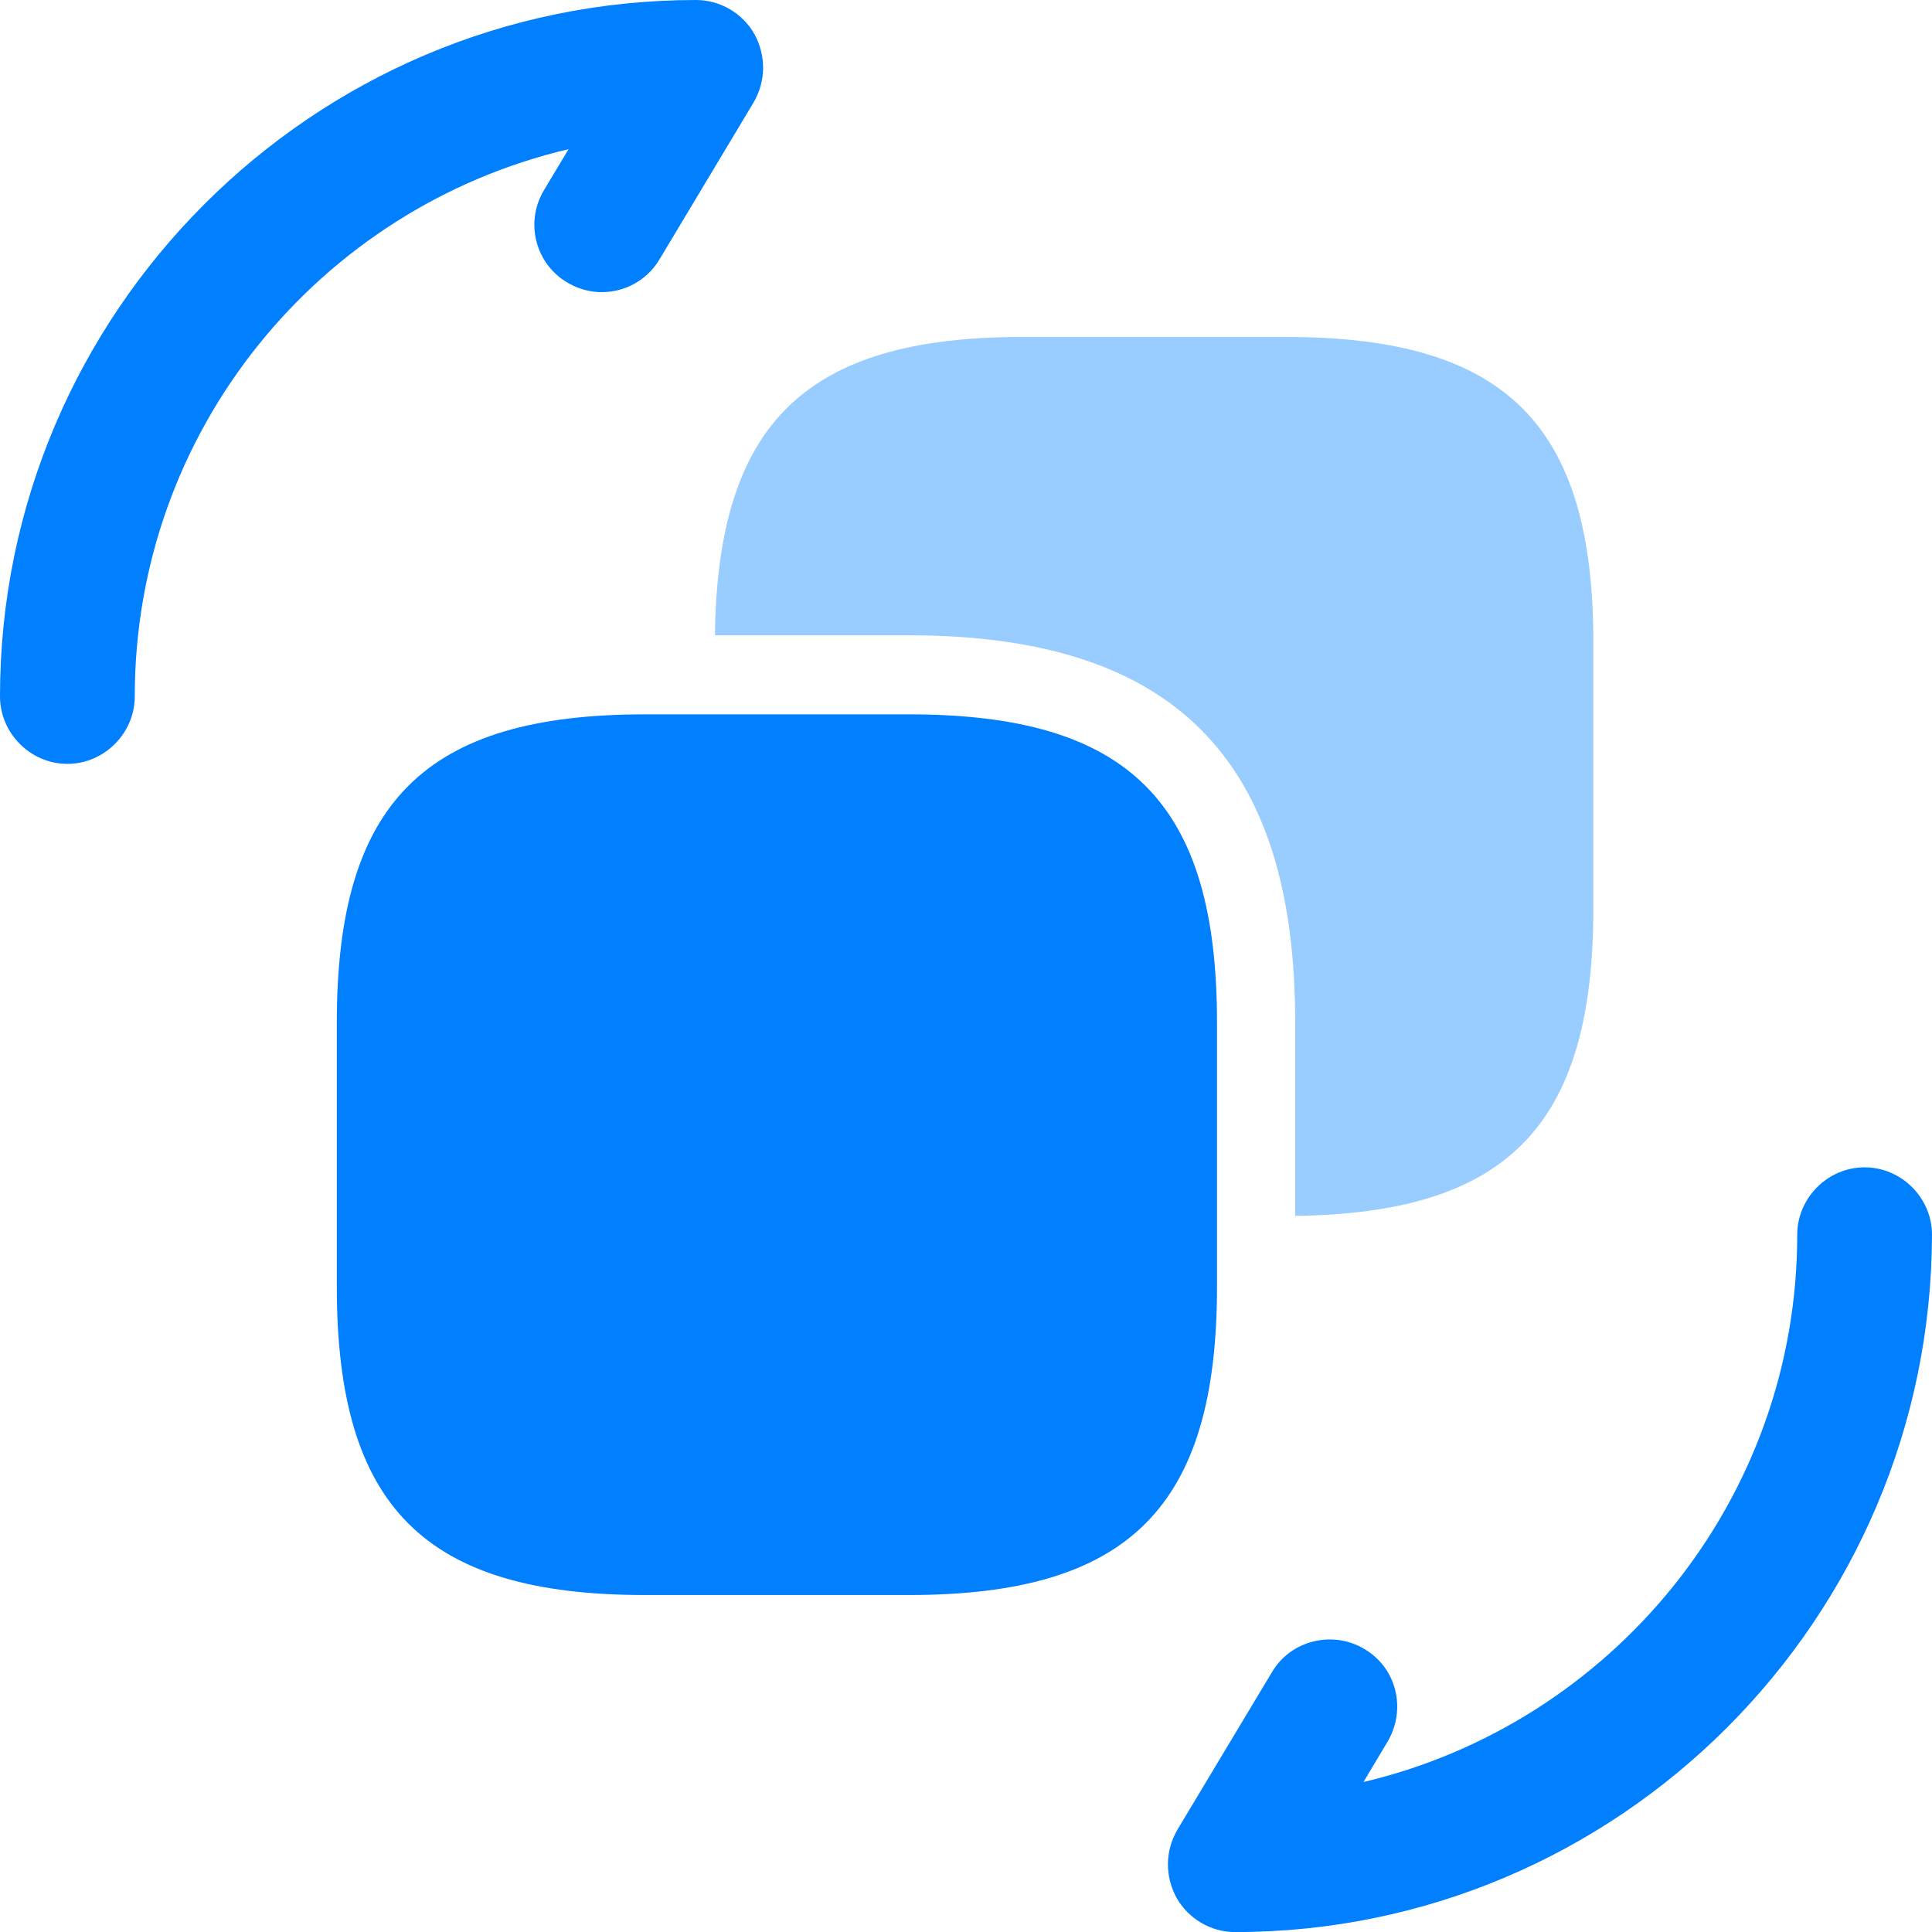
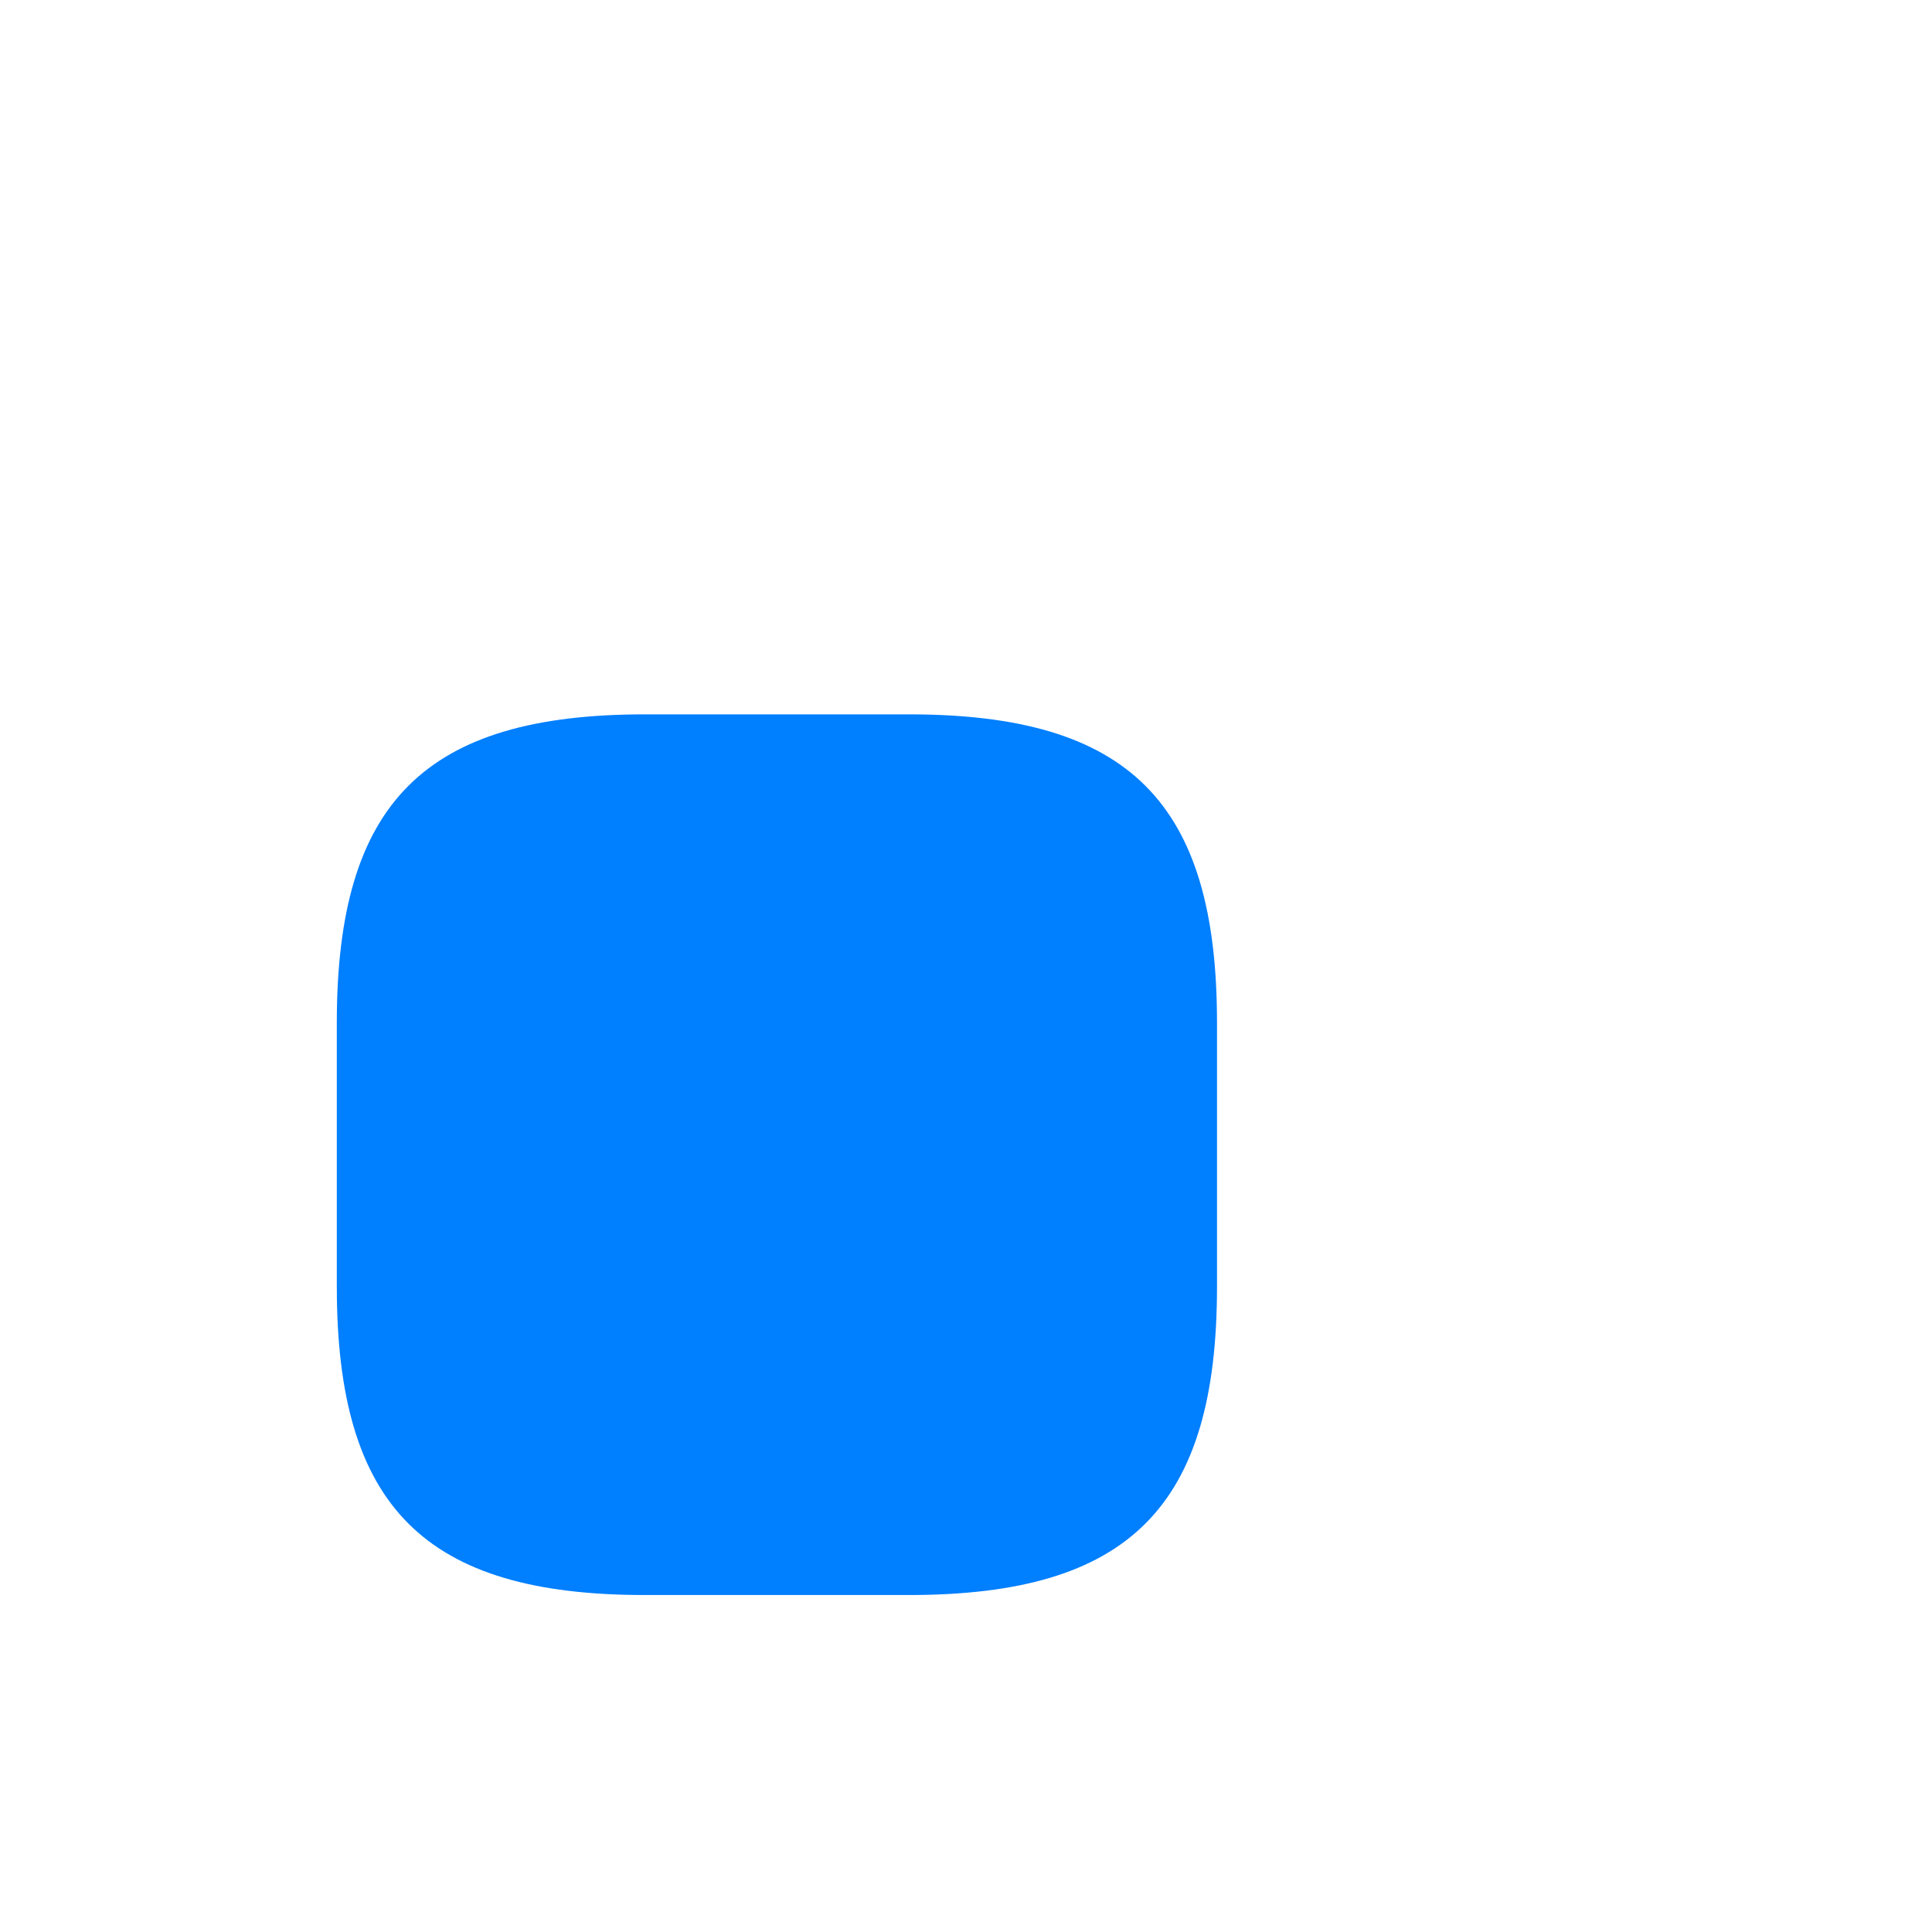
<svg xmlns="http://www.w3.org/2000/svg" width="24" height="24" viewBox="0 0 24 24" fill="none">
-   <path d="M15.341 24.001C15.04 24.001 14.761 23.833 14.616 23.576C14.471 23.309 14.471 22.996 14.627 22.728L15.799 20.775C16.033 20.373 16.558 20.25 16.948 20.484C17.35 20.719 17.473 21.232 17.238 21.634L16.937 22.137C20.017 21.411 22.326 18.642 22.326 15.338C22.326 14.88 22.706 14.501 23.163 14.501C23.62 14.501 24 14.88 24 15.338C23.989 20.116 20.106 24.001 15.341 24.001Z" fill="#007FFF" />
-   <path d="M0.837 9.489C0.379 9.489 0 9.109 0 8.651C0 3.885 3.883 0 8.647 0C8.948 0 9.227 0.167 9.372 0.424C9.517 0.692 9.517 1.005 9.361 1.273L8.19 3.226C7.955 3.617 7.442 3.751 7.04 3.505C6.65 3.271 6.516 2.757 6.762 2.355L7.063 1.853C3.972 2.579 1.674 5.347 1.674 8.651C1.674 9.109 1.294 9.489 0.837 9.489Z" fill="#007FFF" />
  <path d="M15.118 12.703V15.985C15.118 18.72 14.025 19.814 11.291 19.814H8.011C5.277 19.814 4.184 18.72 4.184 15.985V12.703C4.184 9.968 5.277 8.874 8.011 8.874H11.291C14.025 8.874 15.118 9.968 15.118 12.703Z" fill="#007FFF" />
-   <path opacity="0.4" d="M15.977 4.186H12.697C10.008 4.186 8.914 5.258 8.881 7.892H11.291C14.571 7.892 16.089 9.421 16.089 12.692V15.104C18.733 15.07 19.793 13.976 19.793 11.286V8.015C19.804 5.28 18.711 4.186 15.977 4.186Z" fill="#007FFF" />
</svg>